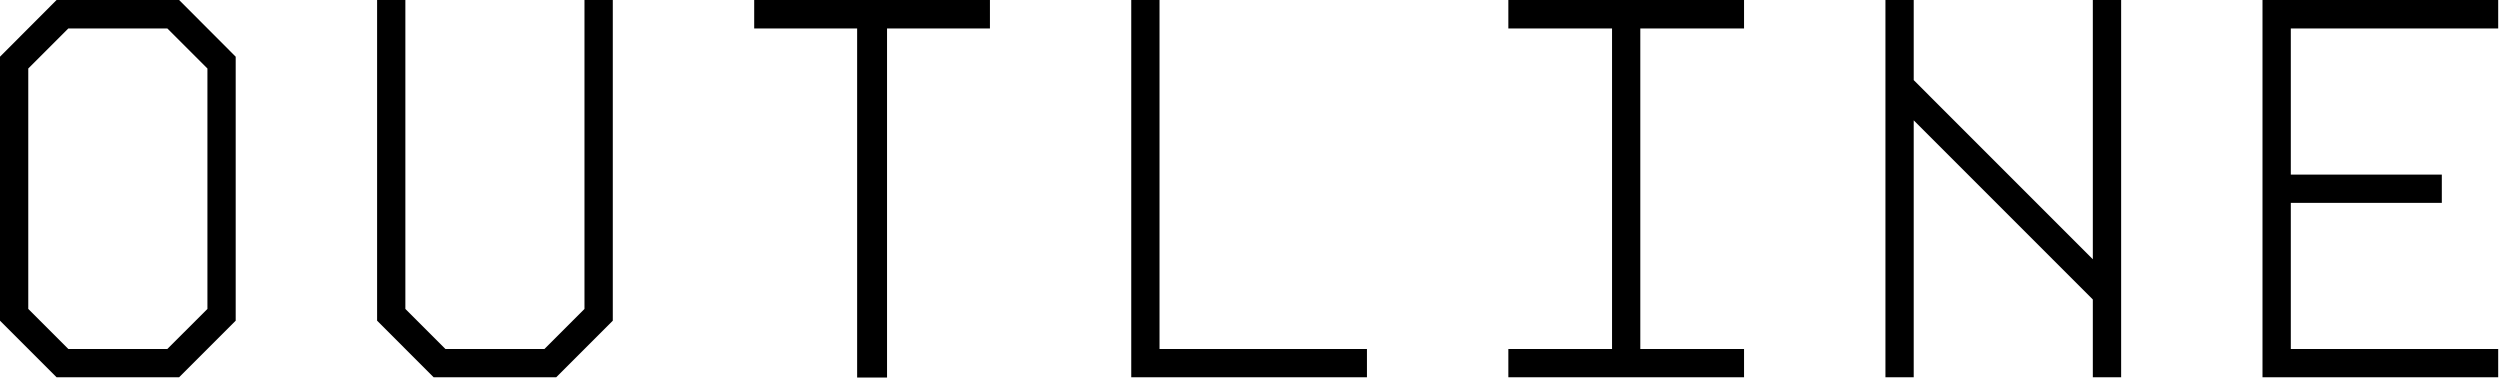
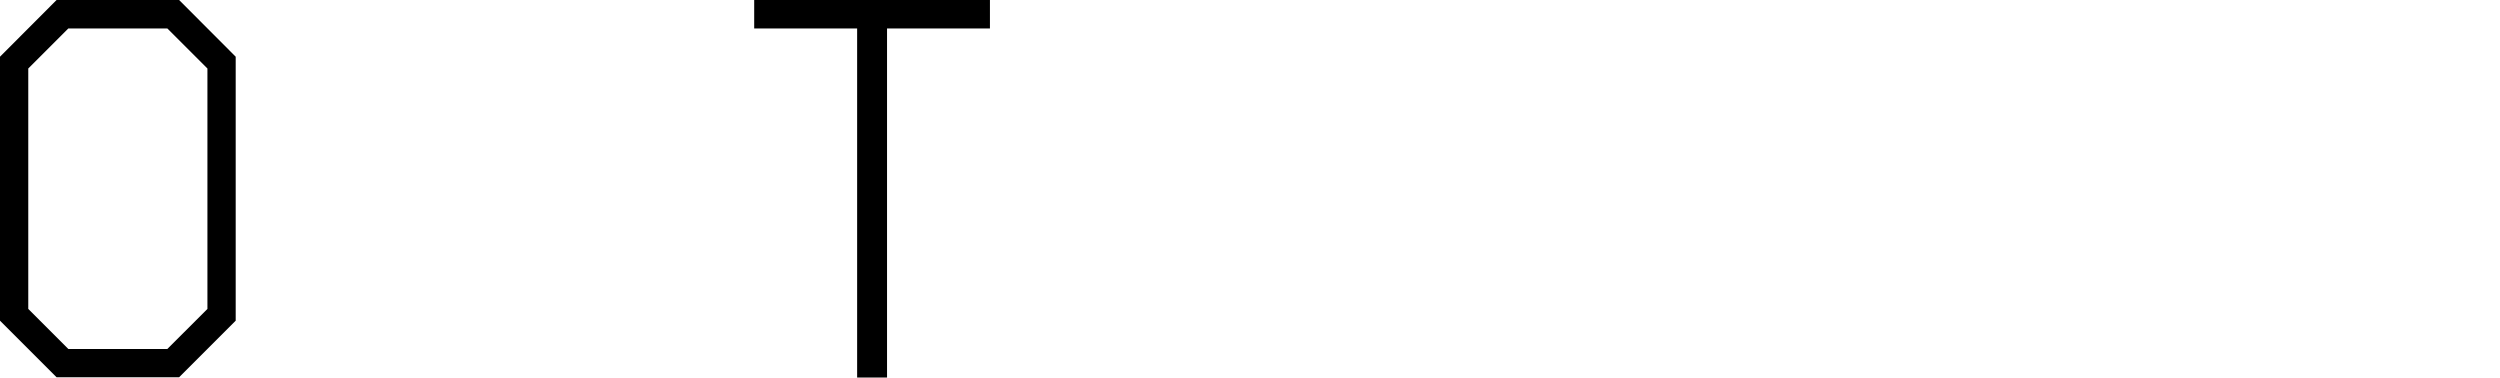
<svg xmlns="http://www.w3.org/2000/svg" id="レイヤー_1" data-name="レイヤー 1" viewBox="0 0 596 90">
  <path d="M56.19,13.52V76.45L42.7,89.94H13.49L0,76.45V13.52L13.49,0H42.7ZM39.89,83.2l9.56-9.55V16.33L39.89,6.78H16.29L6.74,16.33V73.65l9.55,9.55Z" />
-   <path d="M146.09,0V76.45L132.6,89.94H103.38L89.9,76.45V0h6.74V73.65l9.55,9.55h23.6l9.55-9.55V0Z" />
  <path d="M236,6.78H211.47V90h-7.13V6.78H179.8V0H236Z" />
-   <path d="M276.43,83.2h49.45v6.74H269.69V0h6.74Z" />
-   <path d="M359.59,6.78V0h56.19V6.78H391.05V83.2h24.73v6.74H359.59V83.2h24.72V6.78Z" />
-   <path d="M505.68,89.94h-6.75V71.4l-42.7-42.71V89.94h-6.74V0h6.74v19.1l42.7,42.71V0h6.75Z" />
-   <path d="M546.13,6.78V41.62h36v6.74h-36V83.2h49.44v6.74H539.38V0h56.19V6.78Z" />
</svg>